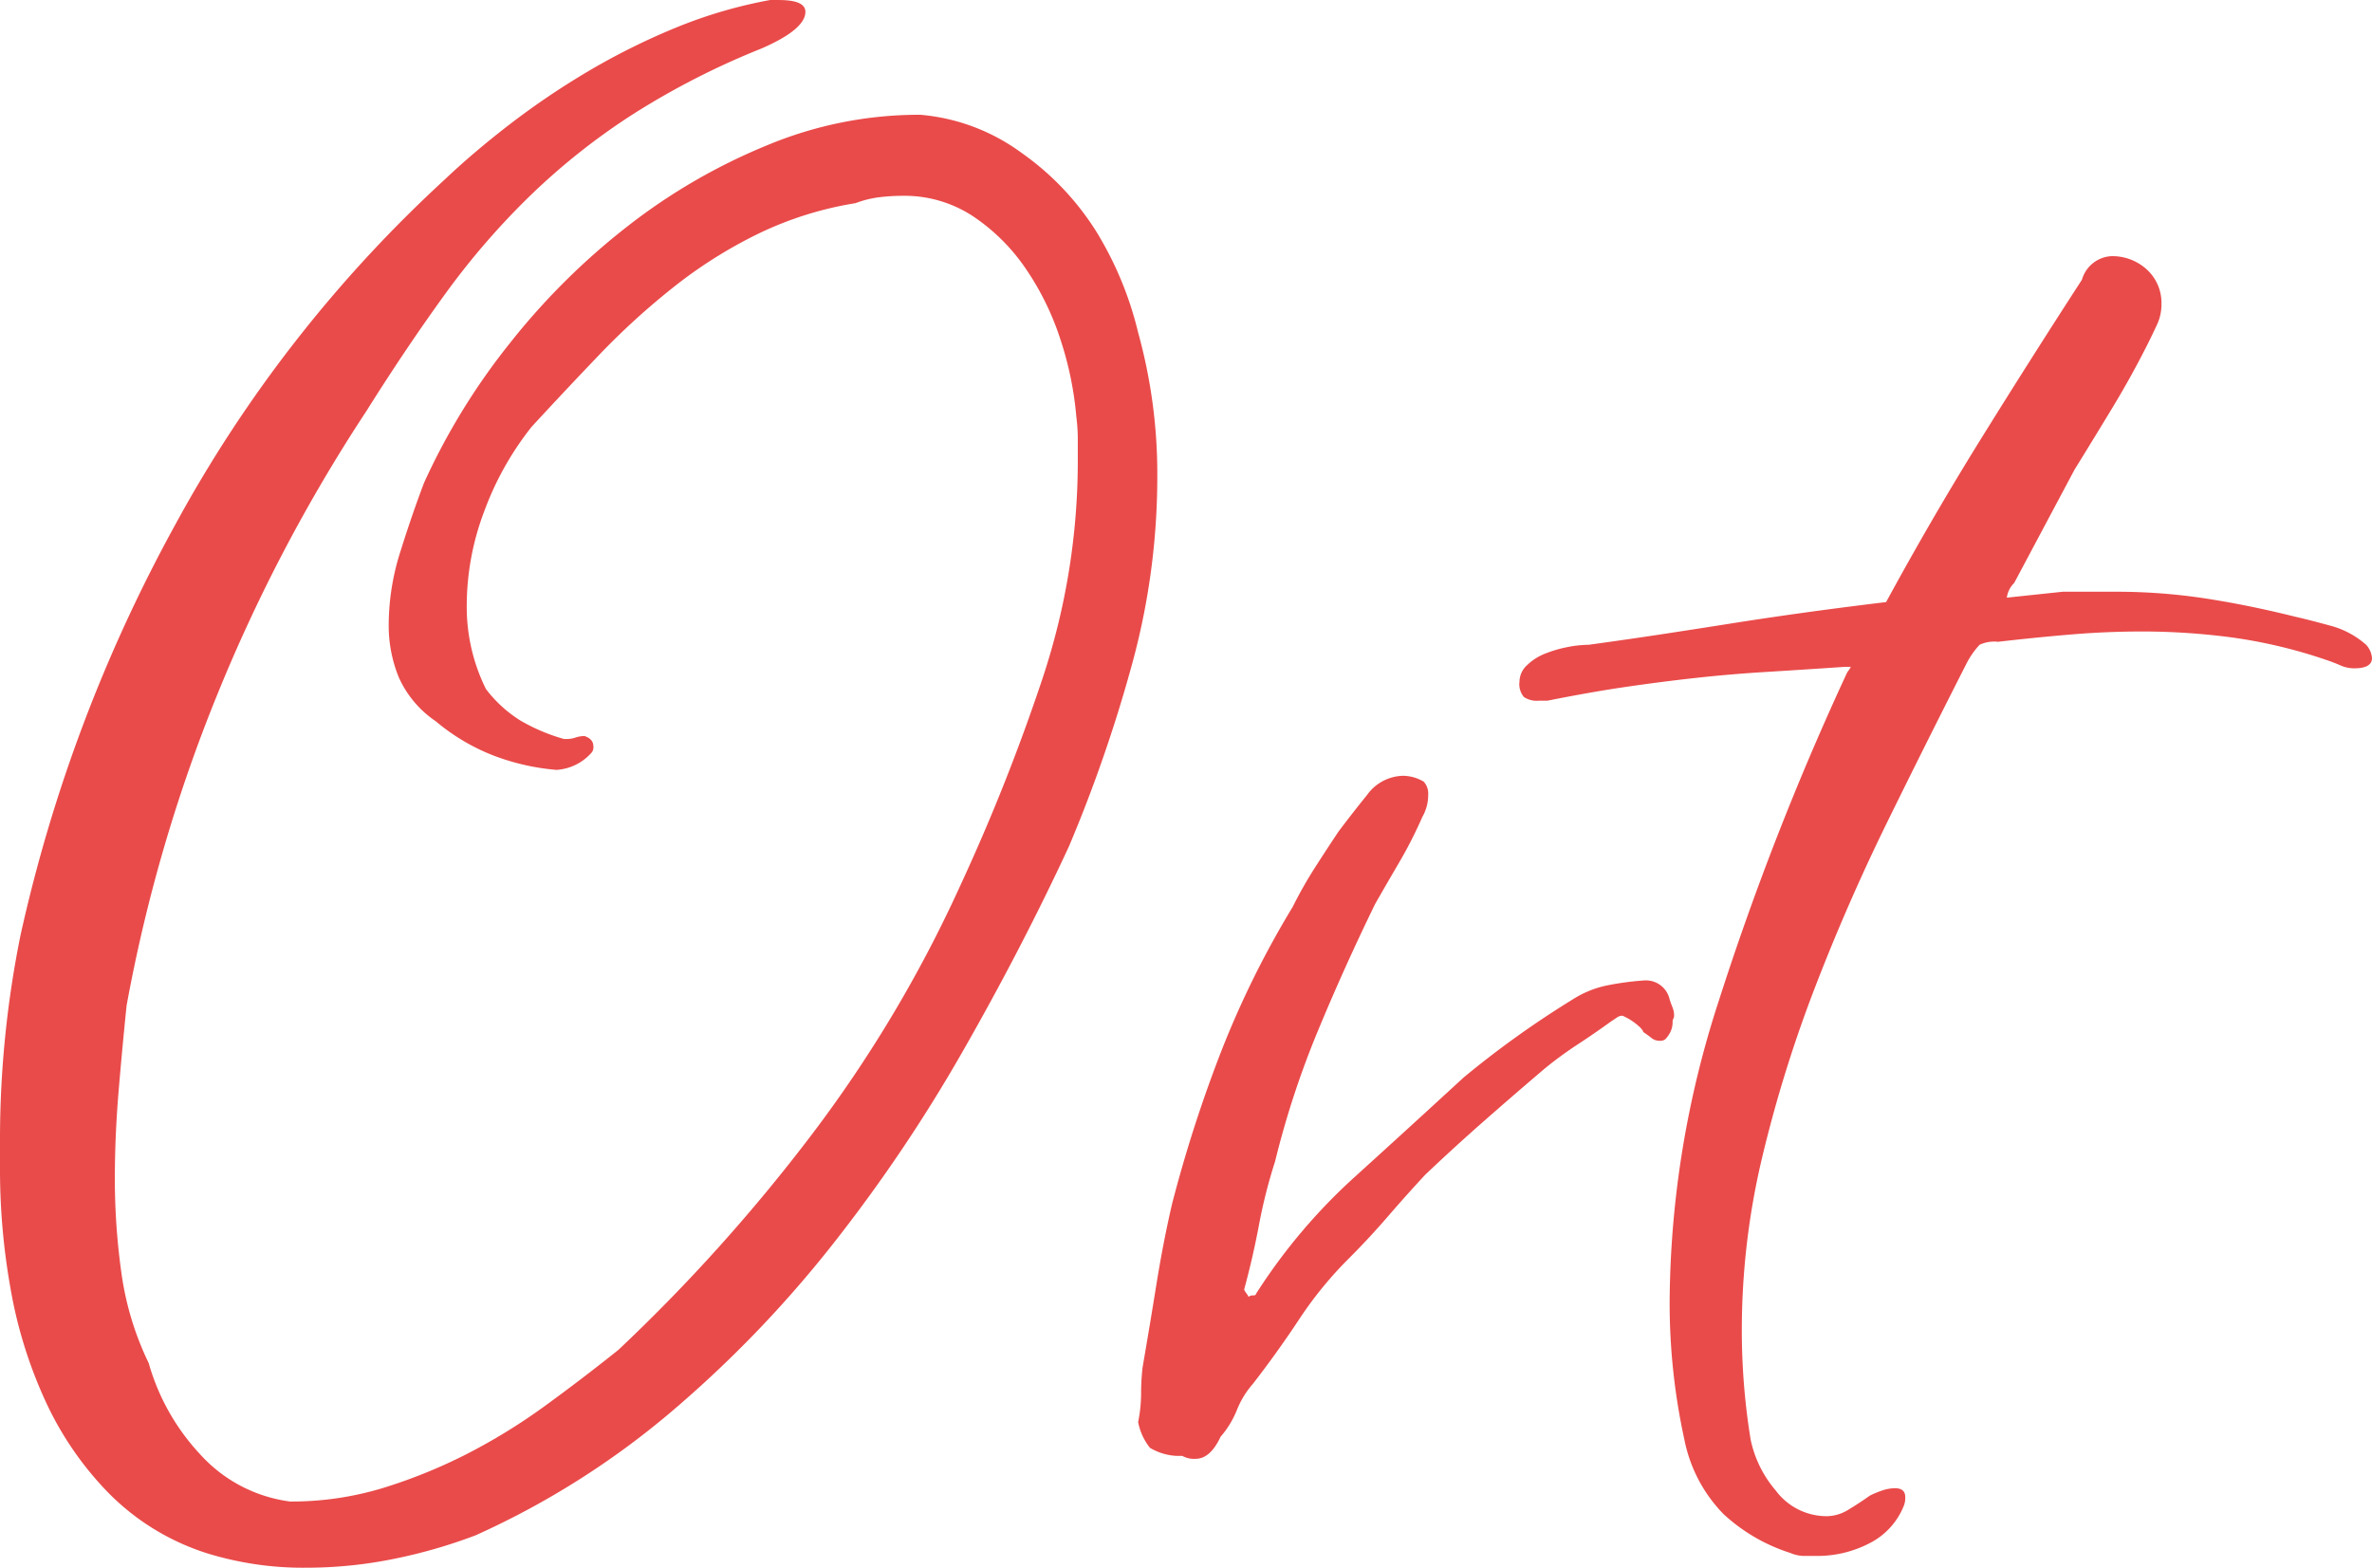
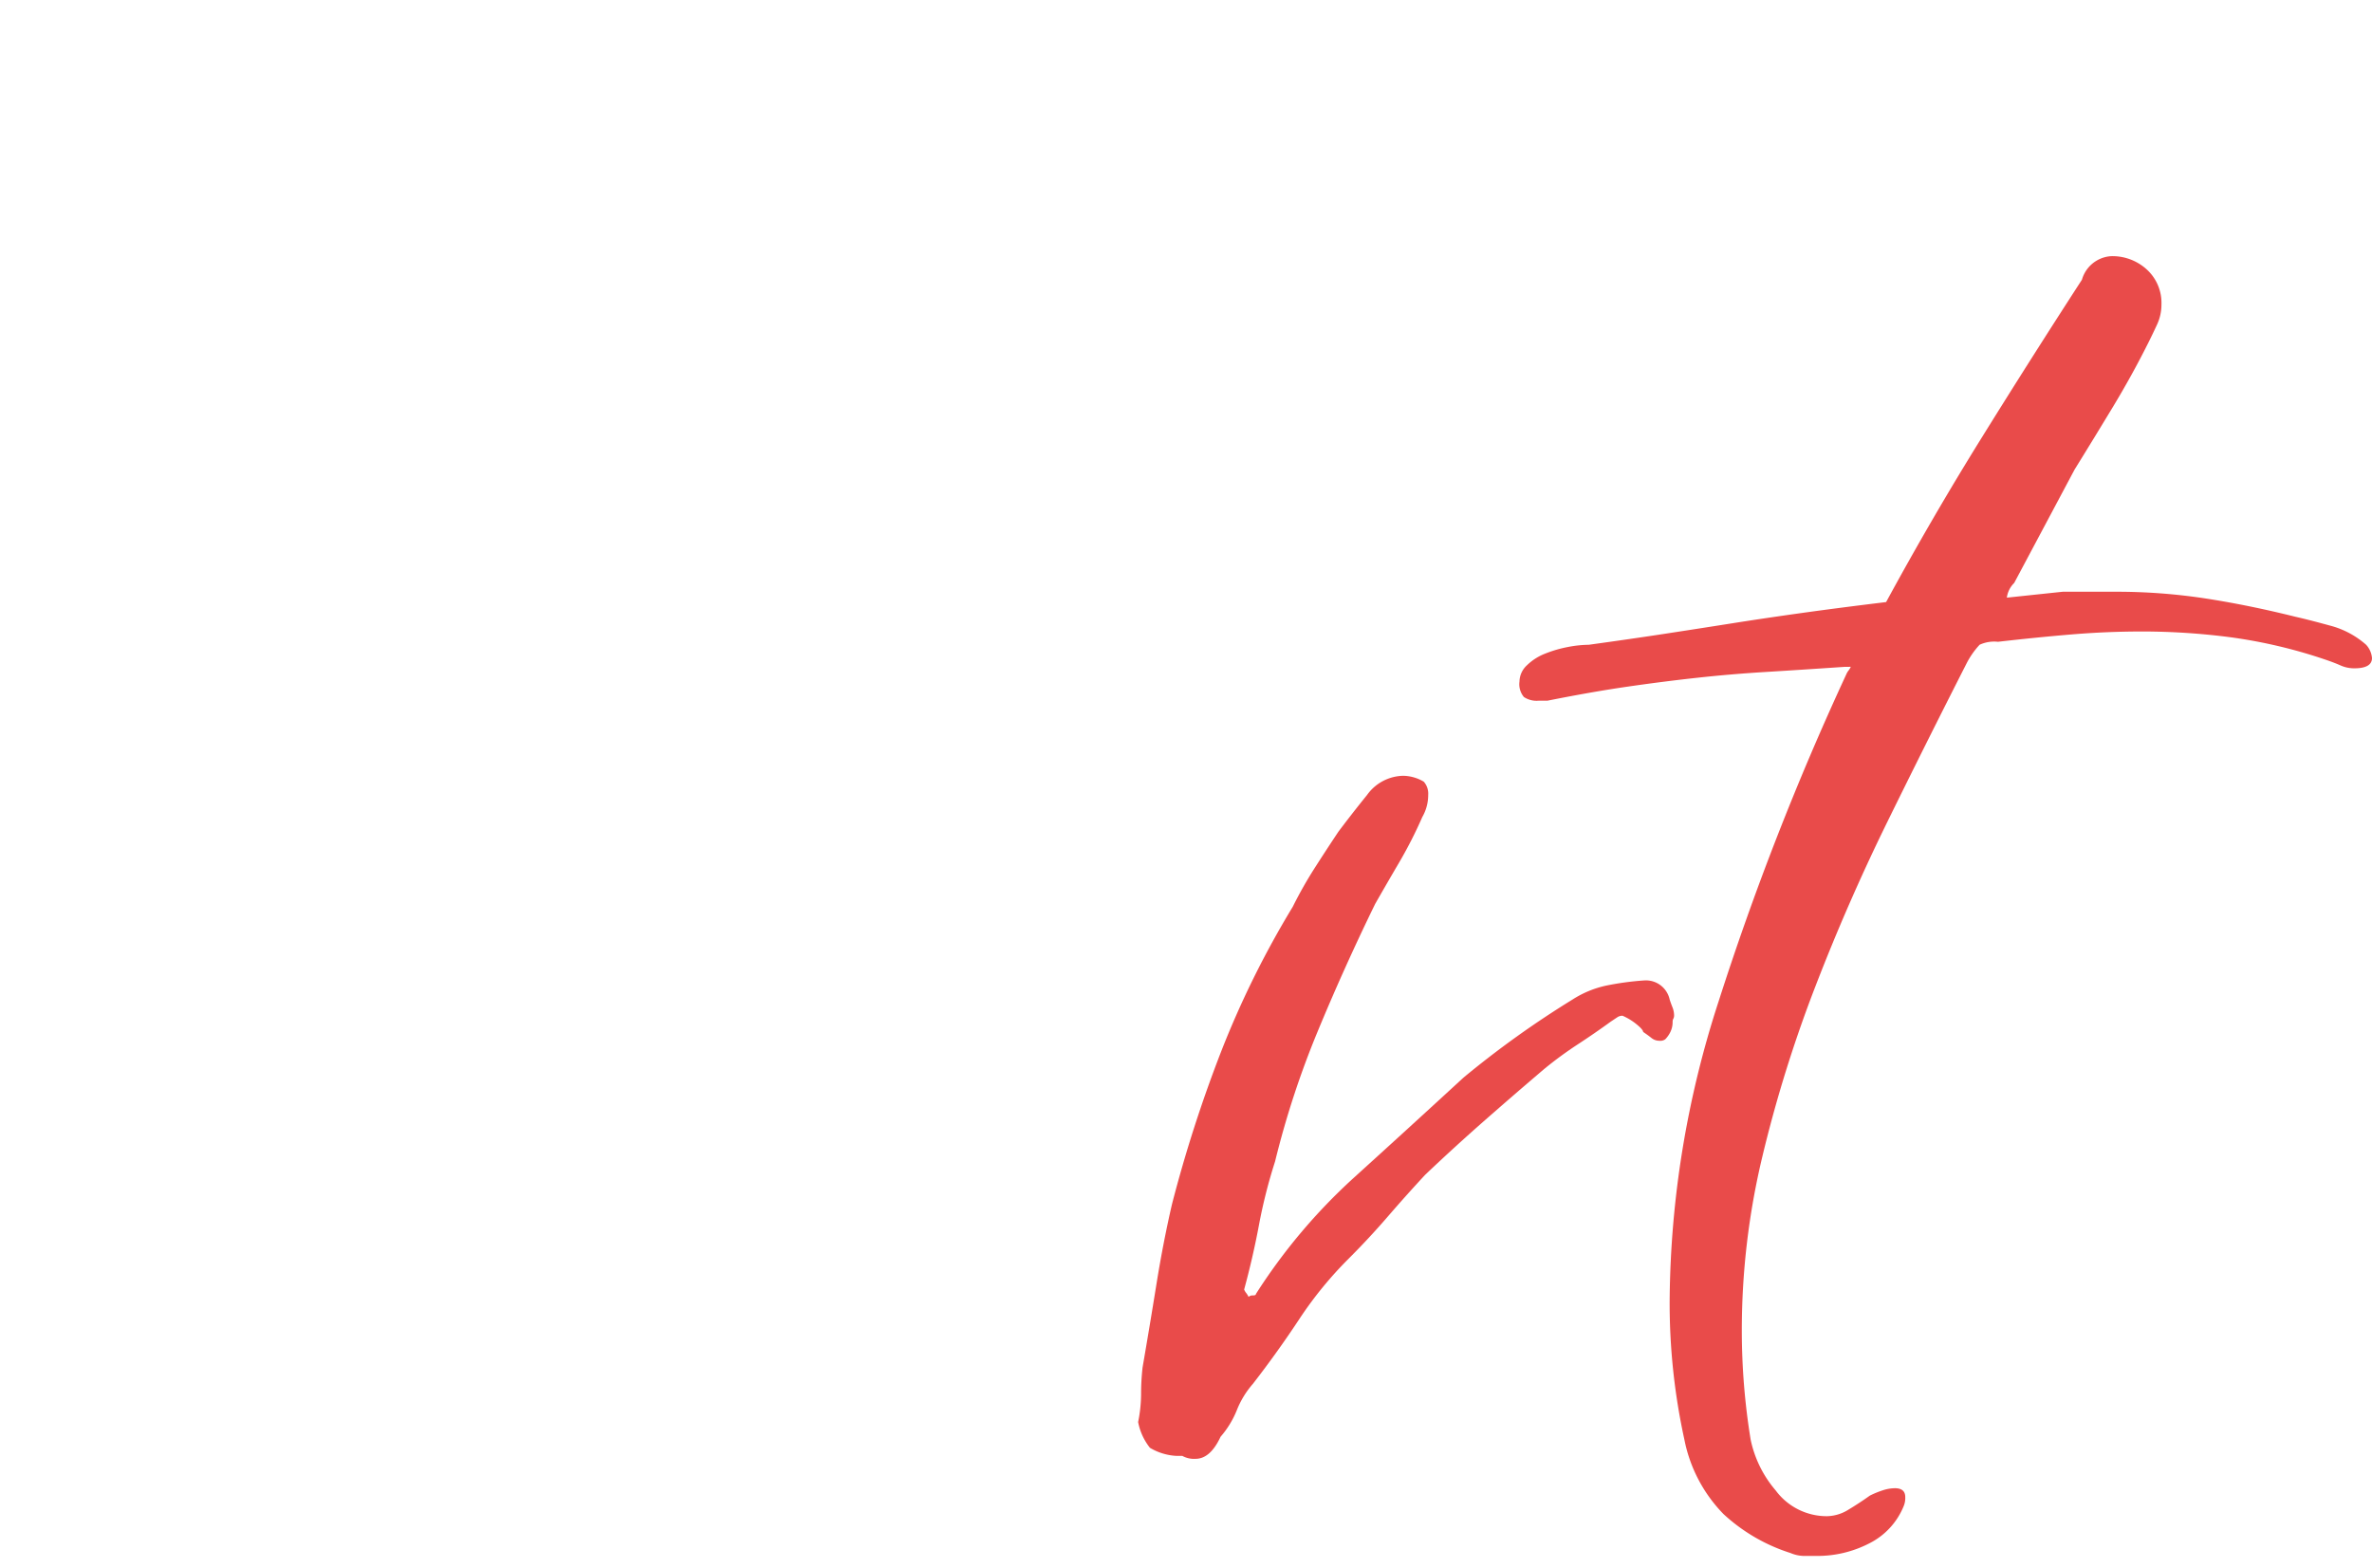
<svg xmlns="http://www.w3.org/2000/svg" width="96.659" height="63.9" viewBox="0 0 96.659 63.9">
  <g transform="translate(6663.812 17111.932)">
-     <path d="M27.348,380.049q-.18,1.74-.33,3.539t-.15,3.54a27.546,27.546,0,0,0,.27,3.841,12.267,12.267,0,0,0,1.11,3.659,9.061,9.061,0,0,0,2.1,3.721,5.978,5.978,0,0,0,3.66,1.92,12.816,12.816,0,0,0,3.75-.54,21.344,21.344,0,0,0,3.42-1.38,24,24,0,0,0,3.18-1.95q1.53-1.111,3.03-2.311a71.228,71.228,0,0,0,7.89-8.789,53.3,53.3,0,0,0,6.03-10.11,80.9,80.9,0,0,0,3.36-8.46,28.087,28.087,0,0,0,1.44-8.941v-.87a7.258,7.258,0,0,0-.06-.869,13.71,13.71,0,0,0-.63-3.091,11.236,11.236,0,0,0-1.41-2.909,7.928,7.928,0,0,0-2.16-2.16,5.072,5.072,0,0,0-2.88-.84,7.917,7.917,0,0,0-.96.06,4.205,4.205,0,0,0-.96.24,14.289,14.289,0,0,0-3.99,1.26,18.877,18.877,0,0,0-3.42,2.16,29.793,29.793,0,0,0-3,2.729q-1.41,1.472-2.79,2.971a12.372,12.372,0,0,0-1.92,3.42,10.866,10.866,0,0,0-.72,3.84,7.539,7.539,0,0,0,.78,3.42,5.254,5.254,0,0,0,1.41,1.29,7.687,7.687,0,0,0,1.77.75h.12a1.106,1.106,0,0,0,.36-.061,1.16,1.16,0,0,1,.36-.059c.24.081.36.22.36.419a.347.347,0,0,1-.06.241,2.077,2.077,0,0,1-1.44.719,9.33,9.33,0,0,1-2.61-.6,8.351,8.351,0,0,1-2.31-1.38,4.265,4.265,0,0,1-1.5-1.771,5.547,5.547,0,0,1-.42-2.189,9.879,9.879,0,0,1,.48-2.971q.48-1.528.96-2.79a26.968,26.968,0,0,1,3.48-5.67,28.149,28.149,0,0,1,4.83-4.8,24.027,24.027,0,0,1,5.7-3.3,16.074,16.074,0,0,1,6.09-1.231h.12a8.125,8.125,0,0,1,4.14,1.561,11.183,11.183,0,0,1,3.06,3.24,14.2,14.2,0,0,1,1.68,4.079,21.582,21.582,0,0,1,.78,5.881,28.928,28.928,0,0,1-1.05,7.71,59.14,59.14,0,0,1-2.55,7.35q-1.92,4.139-4.32,8.339a63.758,63.758,0,0,1-5.34,7.92,47.617,47.617,0,0,1-6.54,6.781,33.7,33.7,0,0,1-7.98,5.04,21.092,21.092,0,0,1-3.33.96,17.868,17.868,0,0,1-3.57.36,13.225,13.225,0,0,1-4.08-.6,9.8,9.8,0,0,1-3.96-2.429,13.3,13.3,0,0,1-2.61-3.811,18.576,18.576,0,0,1-1.41-4.59,27.635,27.635,0,0,1-.42-4.71v-1.439a41.951,41.951,0,0,1,.84-8.221,62.99,62.99,0,0,1,6.3-16.71,54.331,54.331,0,0,1,10.98-14.069q1.139-1.082,2.61-2.221a31.913,31.913,0,0,1,3.18-2.159,27.609,27.609,0,0,1,3.6-1.8,19.178,19.178,0,0,1,3.87-1.139h.36q1.08,0,1.08.48,0,.719-1.8,1.5a31.716,31.716,0,0,0-5.22,2.67,27.032,27.032,0,0,0-4.17,3.3,30.6,30.6,0,0,0-3.48,4.019q-1.59,2.191-3.21,4.771a66.5,66.5,0,0,0-6.09,11.58,64.309,64.309,0,0,0-3.69,12.66" transform="translate(-6686 -17451)" fill="#e94b4a" />
    <path d="M68.567,397.029a5.819,5.819,0,0,0,.12-1.14,9.773,9.773,0,0,1,.06-1.08q.3-1.74.57-3.42t.63-3.24a55.335,55.335,0,0,1,2.01-6.24,38.128,38.128,0,0,1,2.91-5.88,16.971,16.971,0,0,1,.9-1.59q.48-.75.96-1.47.54-.72,1.17-1.5a1.854,1.854,0,0,1,1.47-.78,1.686,1.686,0,0,1,.84.24.735.735,0,0,1,.18.54,1.789,1.789,0,0,1-.24.9,17.718,17.718,0,0,1-.93,1.83q-.51.87-.99,1.71-1.26,2.582-2.34,5.19a36.6,36.6,0,0,0-1.74,5.31,21.372,21.372,0,0,0-.66,2.61q-.242,1.291-.6,2.61a.6.6,0,0,0,.09.15.771.771,0,0,1,.09.15.241.241,0,0,1,.18-.06c.079,0,.12-.02.12-.06a23.389,23.389,0,0,1,3.96-4.71q2.218-2.01,4.5-4.11a39.043,39.043,0,0,1,4.44-3.18,4.166,4.166,0,0,1,1.38-.57,11.753,11.753,0,0,1,1.56-.21.99.99,0,0,1,1.02.78c.039.12.08.231.12.33a.9.9,0,0,1,.06.33.263.263,0,0,1-.03.12.26.26,0,0,0-.03.12.925.925,0,0,1-.09.42,1.142,1.142,0,0,1-.21.3.349.349,0,0,1-.24.06.509.509,0,0,1-.33-.12q-.15-.118-.33-.24,0-.059-.12-.18a2.456,2.456,0,0,0-.72-.48.375.375,0,0,0-.21.06l-.27.18q-.662.481-1.35.93a15.526,15.526,0,0,0-1.35.99q-1.2,1.02-2.43,2.1t-2.43,2.22q-.78.84-1.53,1.71t-1.59,1.71a15.644,15.644,0,0,0-2.01,2.46q-.87,1.321-1.89,2.64a3.7,3.7,0,0,0-.66,1.081,3.812,3.812,0,0,1-.66,1.079q-.42.9-1.02.9a.982.982,0,0,1-.54-.12h-.24a2.336,2.336,0,0,1-1.08-.33,2.408,2.408,0,0,1-.48-1.05" transform="translate(-6686 -17451)" fill="#e94b4a" />
    <path d="M97.367,366.248q-1.8.122-3.24.21t-2.82.24q-1.38.152-2.82.361t-3.24.569h-.36a.937.937,0,0,1-.6-.15.811.811,0,0,1-.18-.629.92.92,0,0,1,.3-.661,2.209,2.209,0,0,1,.75-.48,4.959,4.959,0,0,1,.93-.27,4.634,4.634,0,0,1,.84-.089q1.741-.24,3.12-.451t2.7-.42q1.318-.209,2.82-.419t3.48-.451q1.859-3.42,3.87-6.66t4.11-6.479a1.322,1.322,0,0,1,1.2-.96,2.077,2.077,0,0,1,1.44.54,1.844,1.844,0,0,1,.6,1.439,1.913,1.913,0,0,1-.18.811q-.18.39-.36.75-.661,1.32-1.44,2.609t-1.56,2.55l-2.46,4.62a1.031,1.031,0,0,0-.3.6l2.28-.241h2.16a24.052,24.052,0,0,1,3.63.27q1.769.271,3.69.75c.36.081.829.2,1.41.36a3.579,3.579,0,0,1,1.47.781.91.91,0,0,1,.24.54q0,.42-.72.42a1.369,1.369,0,0,1-.57-.121c-.18-.08-.39-.159-.63-.24a20.577,20.577,0,0,0-3.81-.9,27.9,27.9,0,0,0-3.63-.24q-1.44,0-2.88.12t-3,.3a1.424,1.424,0,0,0-.75.121,3.386,3.386,0,0,0-.51.719q-1.62,3.182-3.24,6.481t-2.94,6.72a54.2,54.2,0,0,0-2.16,6.929,30.393,30.393,0,0,0-.84,7.111,27.683,27.683,0,0,0,.36,4.439,4.641,4.641,0,0,0,1.02,2.07,2.586,2.586,0,0,0,2.1,1.05,1.7,1.7,0,0,0,.87-.269q.45-.271.87-.571a3.7,3.7,0,0,1,.51-.21,1.639,1.639,0,0,1,.51-.09c.279,0,.42.121.42.36a.851.851,0,0,1-.06.36,2.926,2.926,0,0,1-1.41,1.53,4.6,4.6,0,0,1-2.13.51h-.54a1.47,1.47,0,0,1-.54-.12,7.238,7.238,0,0,1-2.73-1.59,6,6,0,0,1-1.59-3.03,25.985,25.985,0,0,1-.6-5.76,40.189,40.189,0,0,1,1.98-12.059,115.684,115.684,0,0,1,5.22-13.38.656.656,0,0,1,.09-.151.682.682,0,0,0,.09-.15Z" transform="translate(-6686 -17451)" fill="#e94b4a" />
  </g>
</svg>